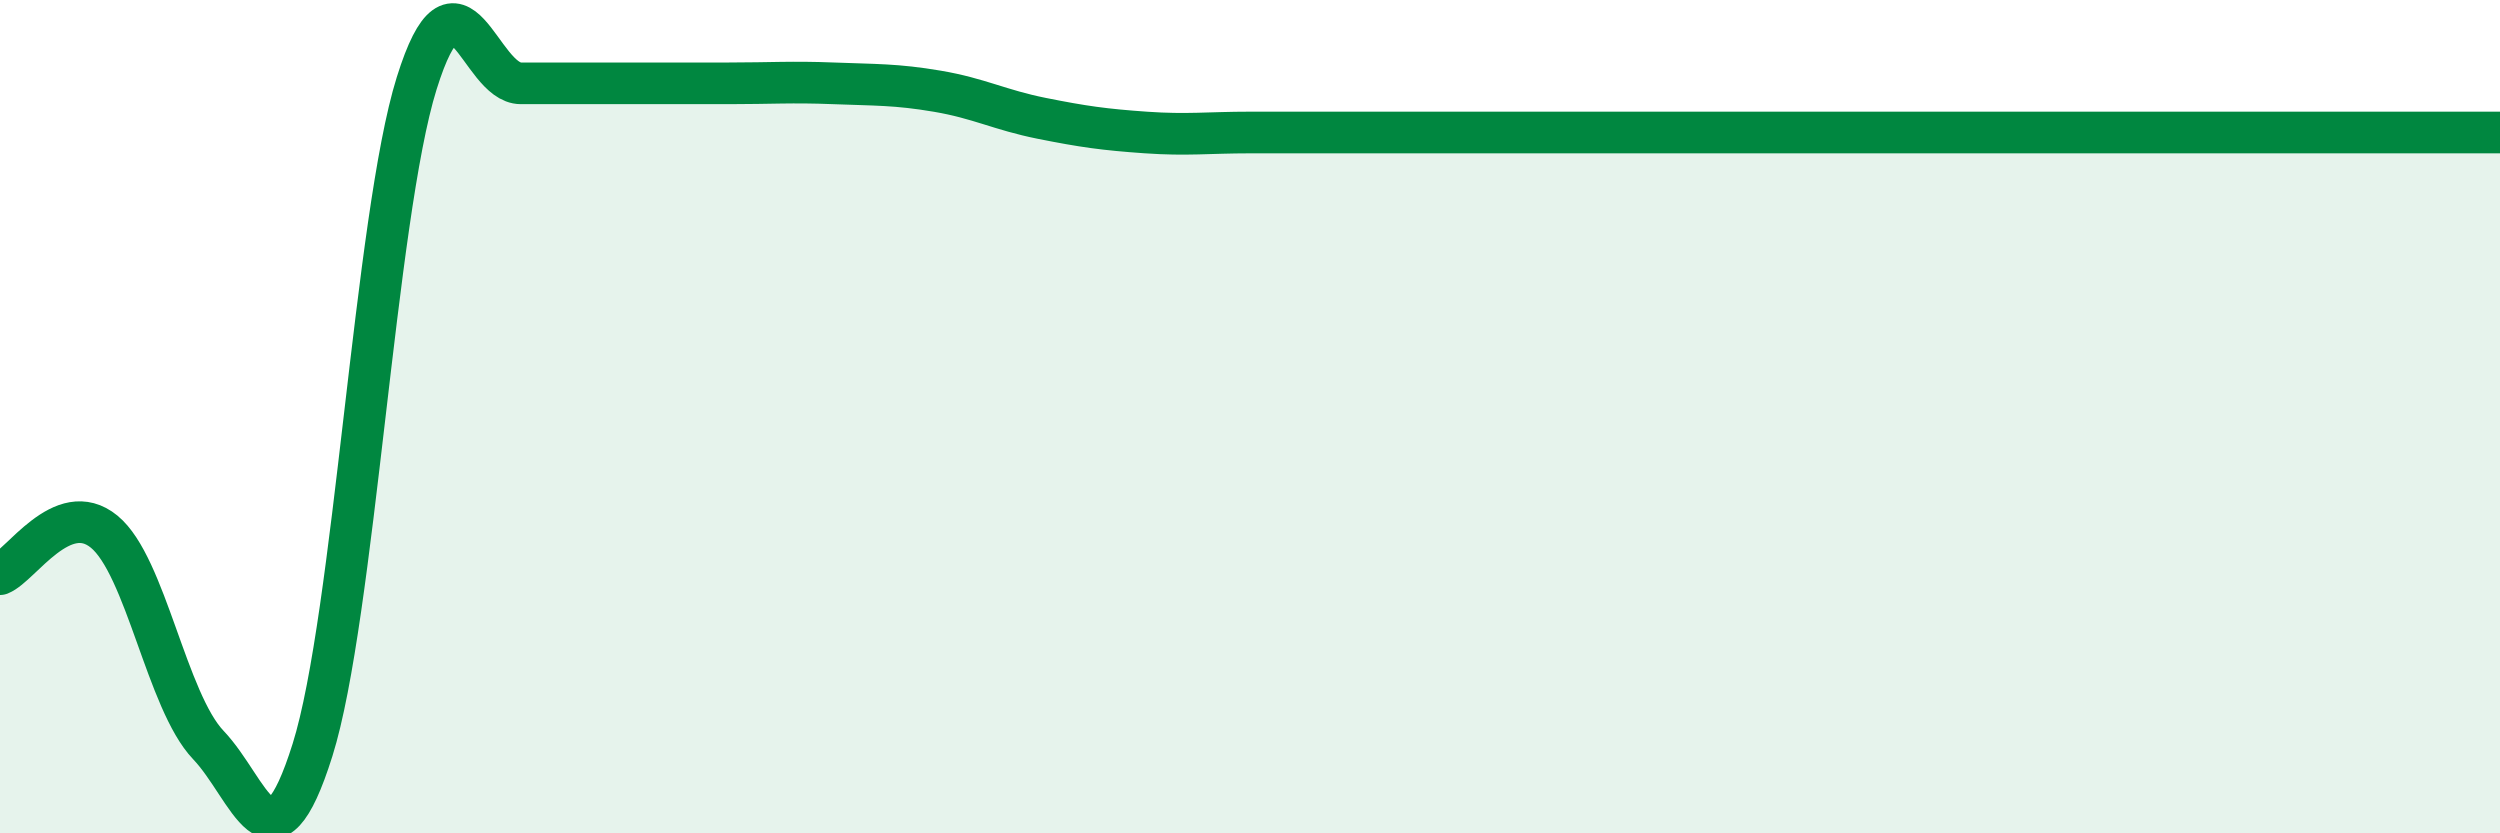
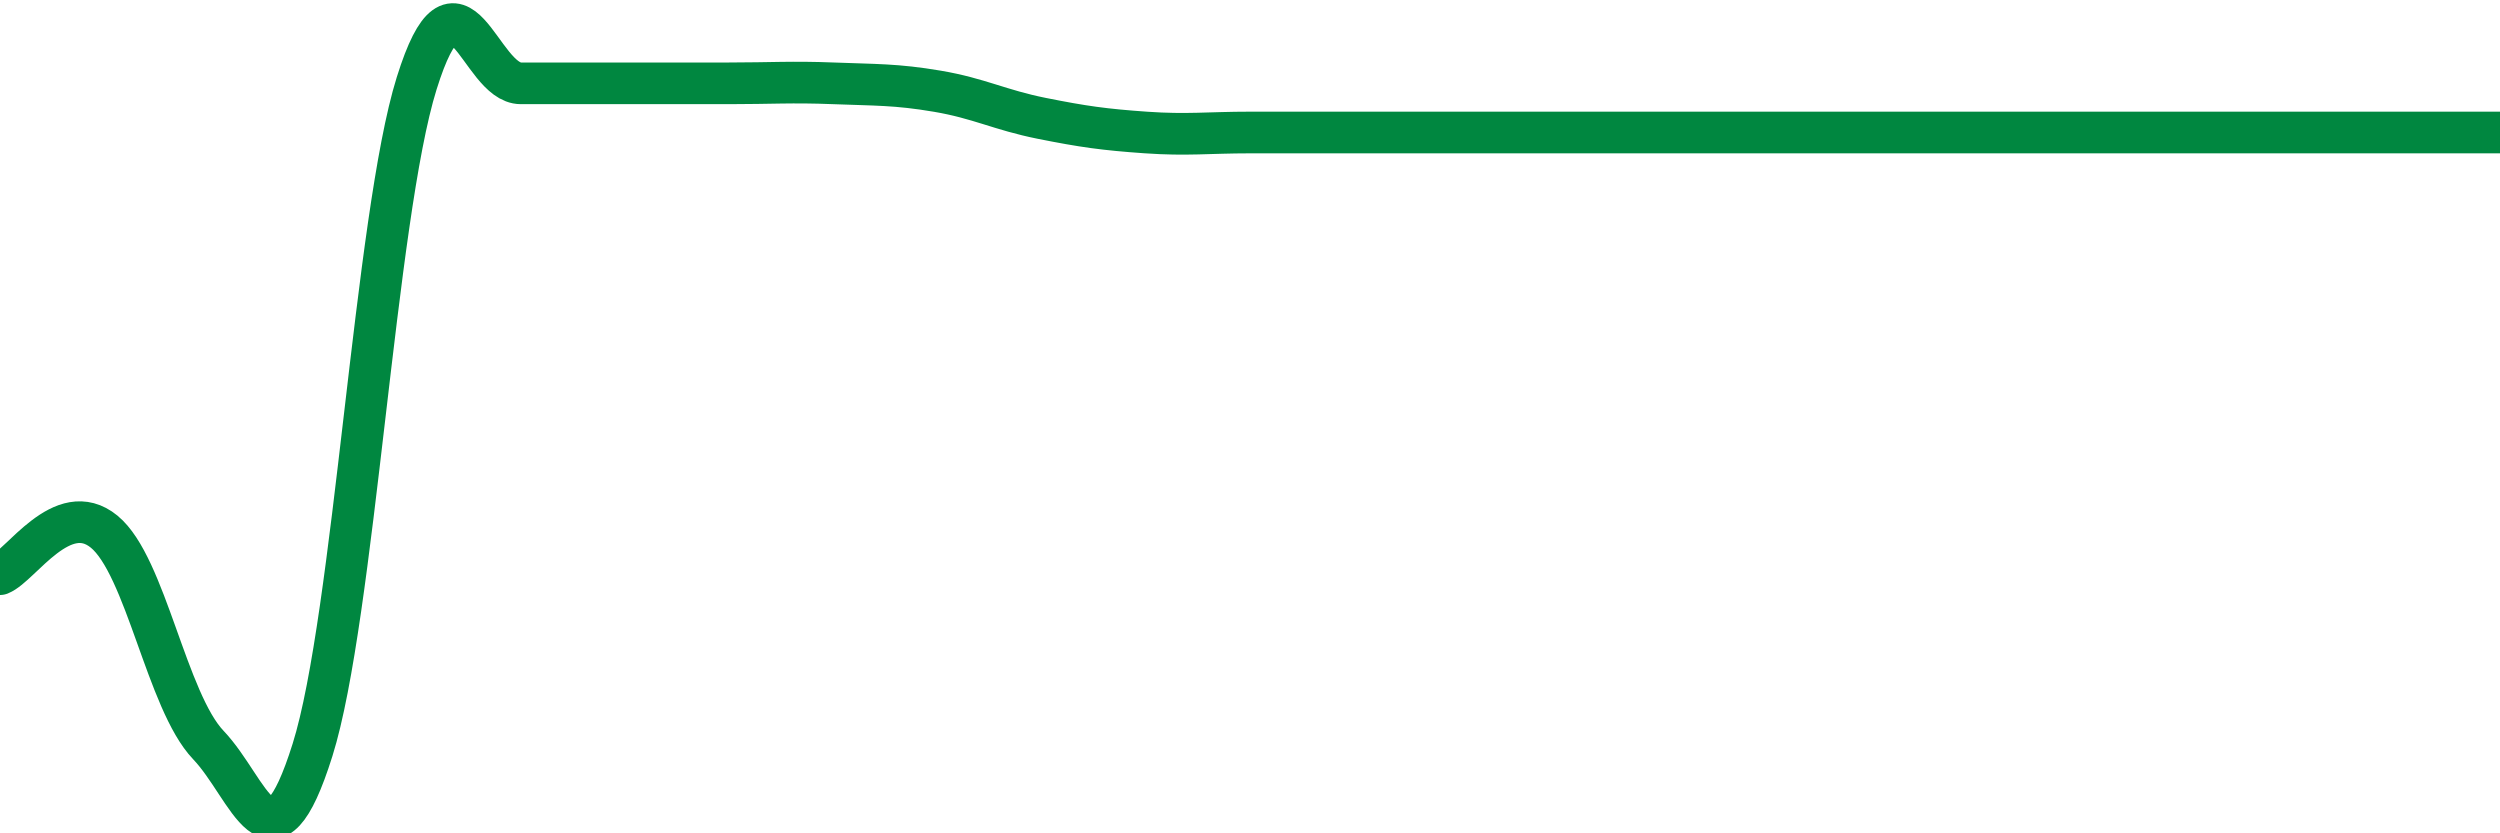
<svg xmlns="http://www.w3.org/2000/svg" width="60" height="20" viewBox="0 0 60 20">
-   <path d="M 0,13.78 C 0.5,13.58 1.5,11.94 2.5,12.76 C 3.5,13.58 4,16.83 5,17.88 C 6,18.93 6.5,21.18 7.5,18 C 8.5,14.82 9,5.2 10,2 C 11,-1.2 11.5,2 12.5,2 C 13.5,2 14,2 15,2 C 16,2 16.5,2 17.5,2 C 18.5,2 19,1.96 20,2 C 21,2.04 21.5,2.02 22.5,2.19 C 23.5,2.36 24,2.64 25,2.84 C 26,3.04 26.5,3.11 27.5,3.18 C 28.5,3.25 29,3.18 30,3.18 C 31,3.18 31.5,3.18 32.5,3.18 C 33.5,3.18 34,3.18 35,3.18 C 36,3.18 36.5,3.18 37.5,3.18 C 38.5,3.18 39,3.18 40,3.18 C 41,3.18 41.5,3.18 42.5,3.18 C 43.5,3.18 44,3.18 45,3.18 C 46,3.18 46.5,3.18 47.5,3.18 C 48.5,3.18 49,3.18 50,3.18 C 51,3.18 51.5,3.18 52.5,3.18 C 53.5,3.18 53.5,3.18 55,3.18 C 56.5,3.18 59,3.18 60,3.18L60 20L0 20Z" fill="#008740" opacity="0.1" stroke-linecap="round" stroke-linejoin="round" />
  <path d="M 0,13.78 C 0.5,13.58 1.5,11.94 2.5,12.76 C 3.5,13.58 4,16.83 5,17.88 C 6,18.93 6.5,21.18 7.5,18 C 8.5,14.82 9,5.2 10,2 C 11,-1.2 11.5,2 12.5,2 C 13.5,2 14,2 15,2 C 16,2 16.5,2 17.5,2 C 18.5,2 19,1.96 20,2 C 21,2.04 21.5,2.02 22.5,2.19 C 23.5,2.36 24,2.64 25,2.84 C 26,3.04 26.5,3.11 27.5,3.18 C 28.5,3.25 29,3.18 30,3.18 C 31,3.18 31.5,3.18 32.5,3.18 C 33.5,3.18 34,3.18 35,3.18 C 36,3.18 36.5,3.18 37.5,3.18 C 38.5,3.18 39,3.18 40,3.18 C 41,3.18 41.5,3.18 42.5,3.18 C 43.5,3.18 44,3.18 45,3.18 C 46,3.18 46.5,3.18 47.5,3.18 C 48.5,3.18 49,3.18 50,3.18 C 51,3.18 51.5,3.18 52.5,3.18 C 53.5,3.18 53.5,3.18 55,3.18 C 56.5,3.18 59,3.18 60,3.18" stroke="#008740" stroke-width="1" fill="none" stroke-linecap="round" stroke-linejoin="round" />
</svg>